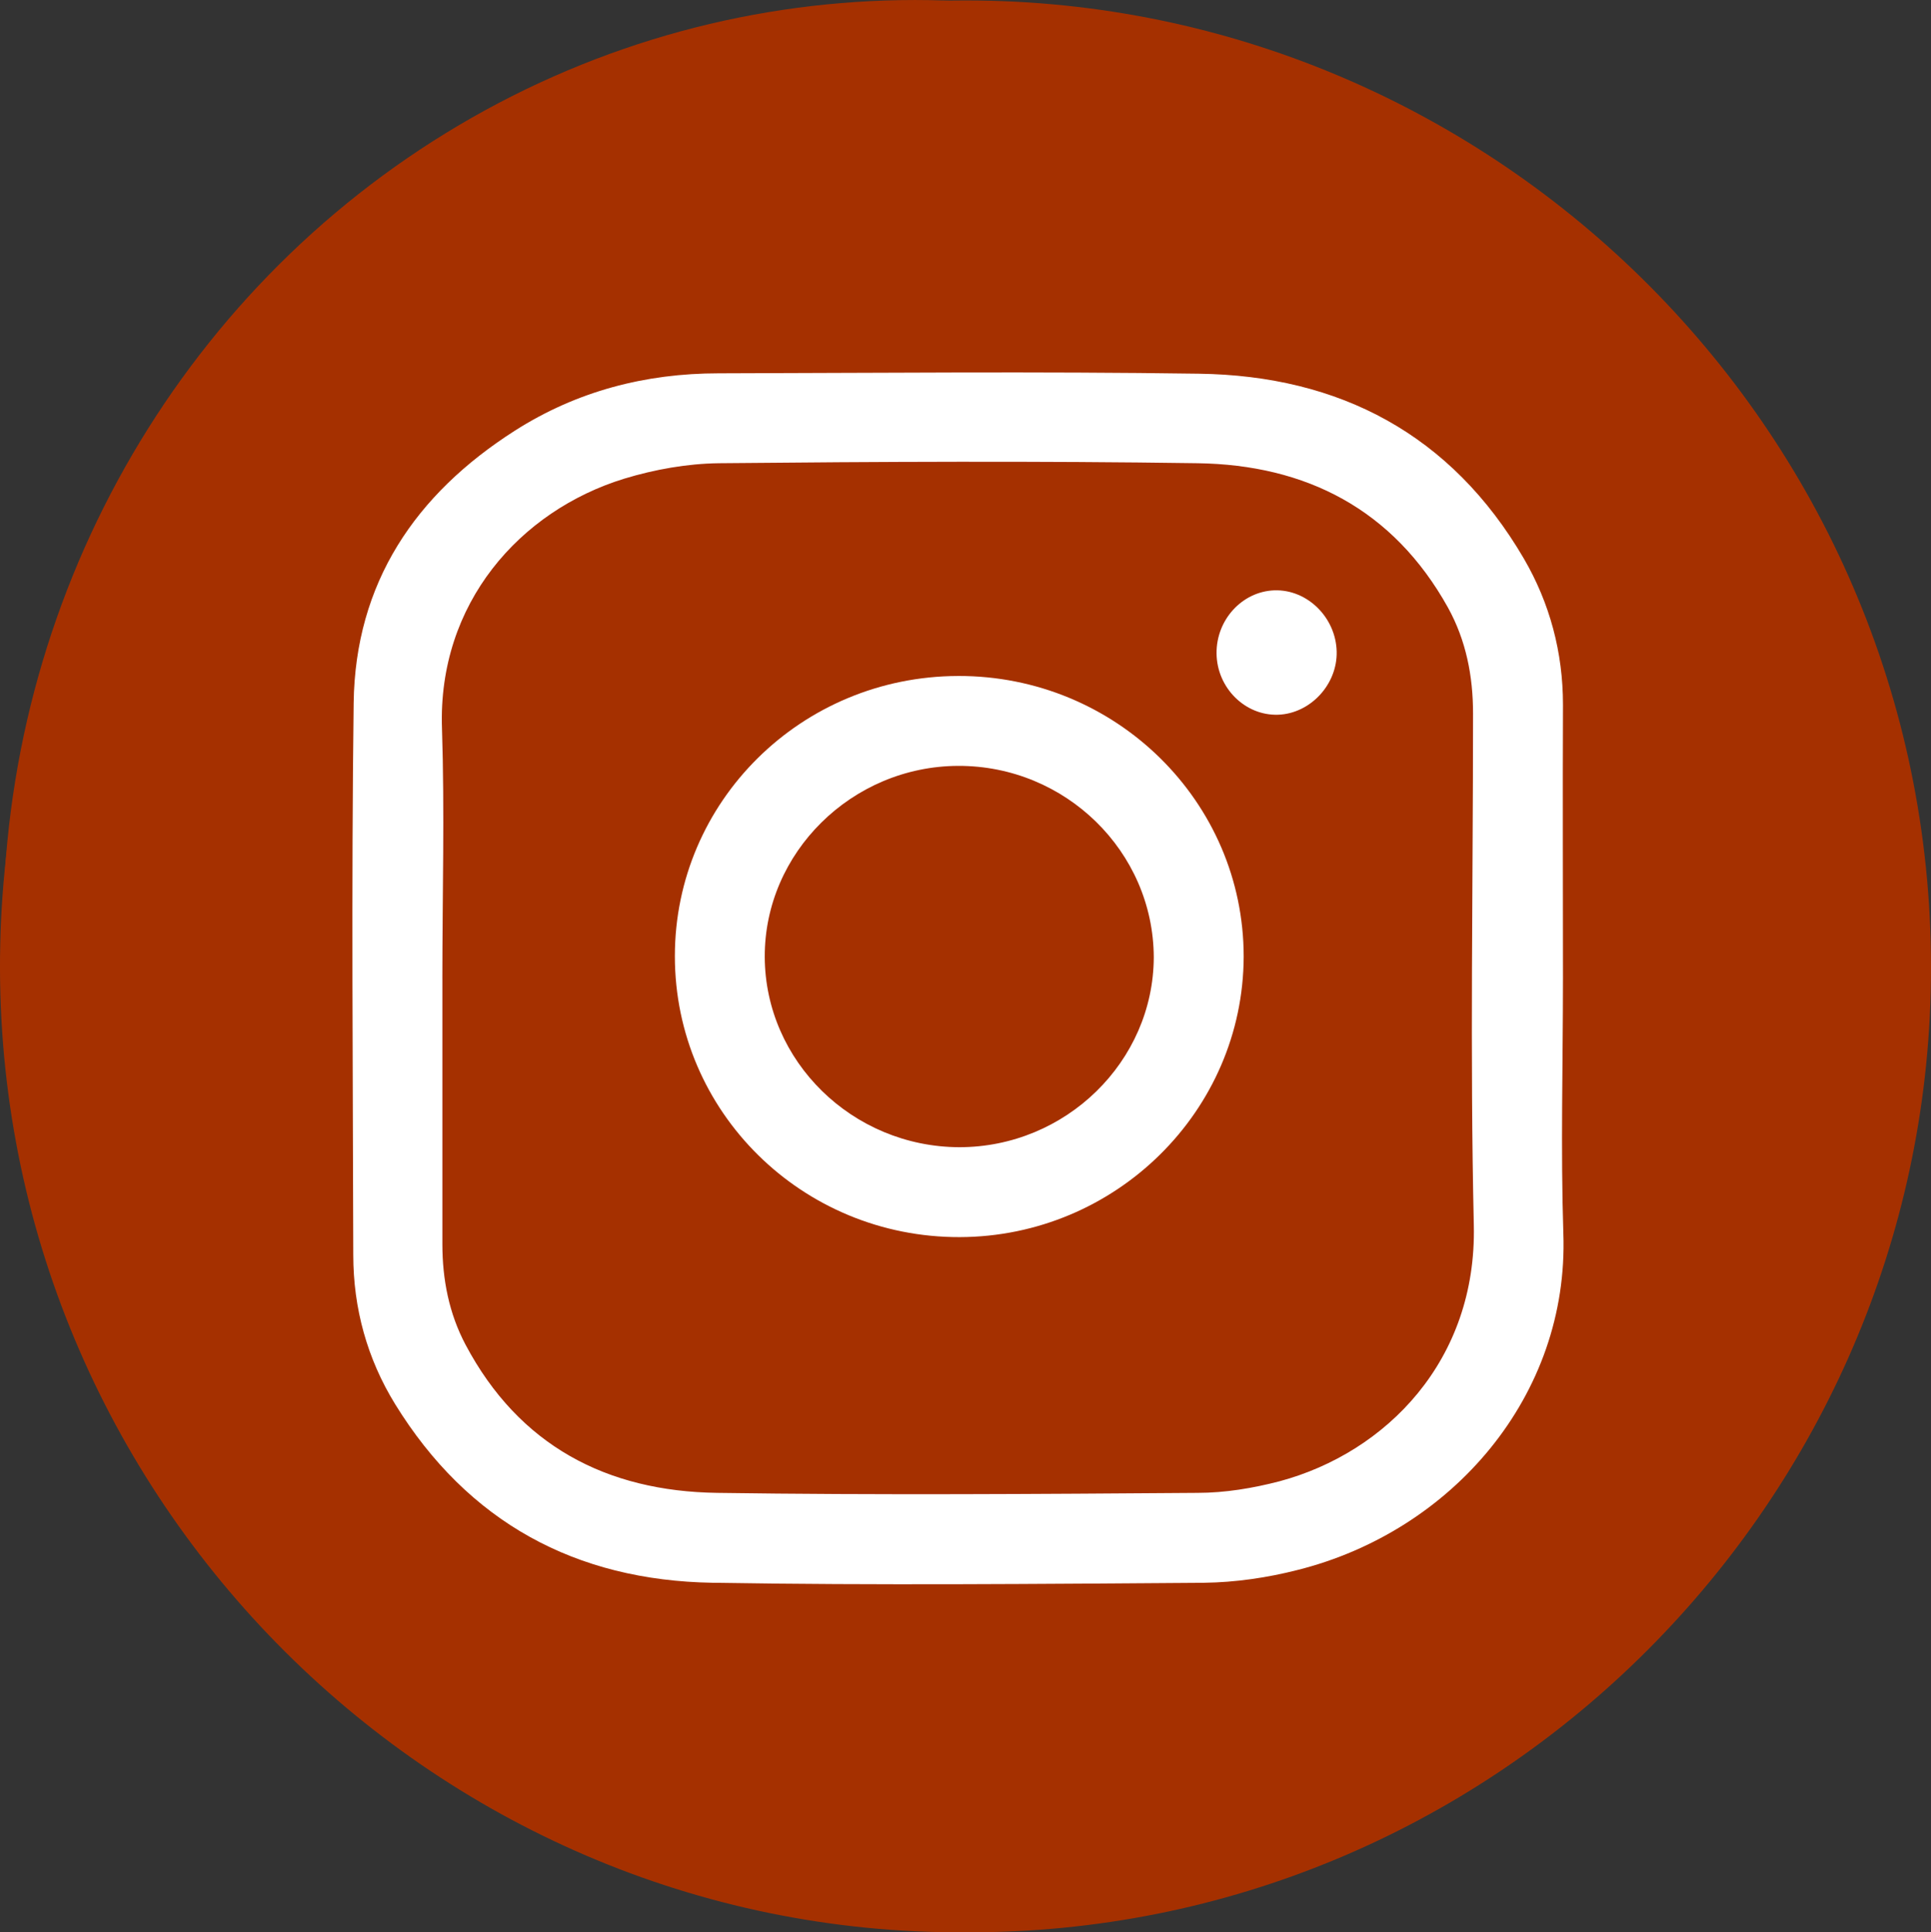
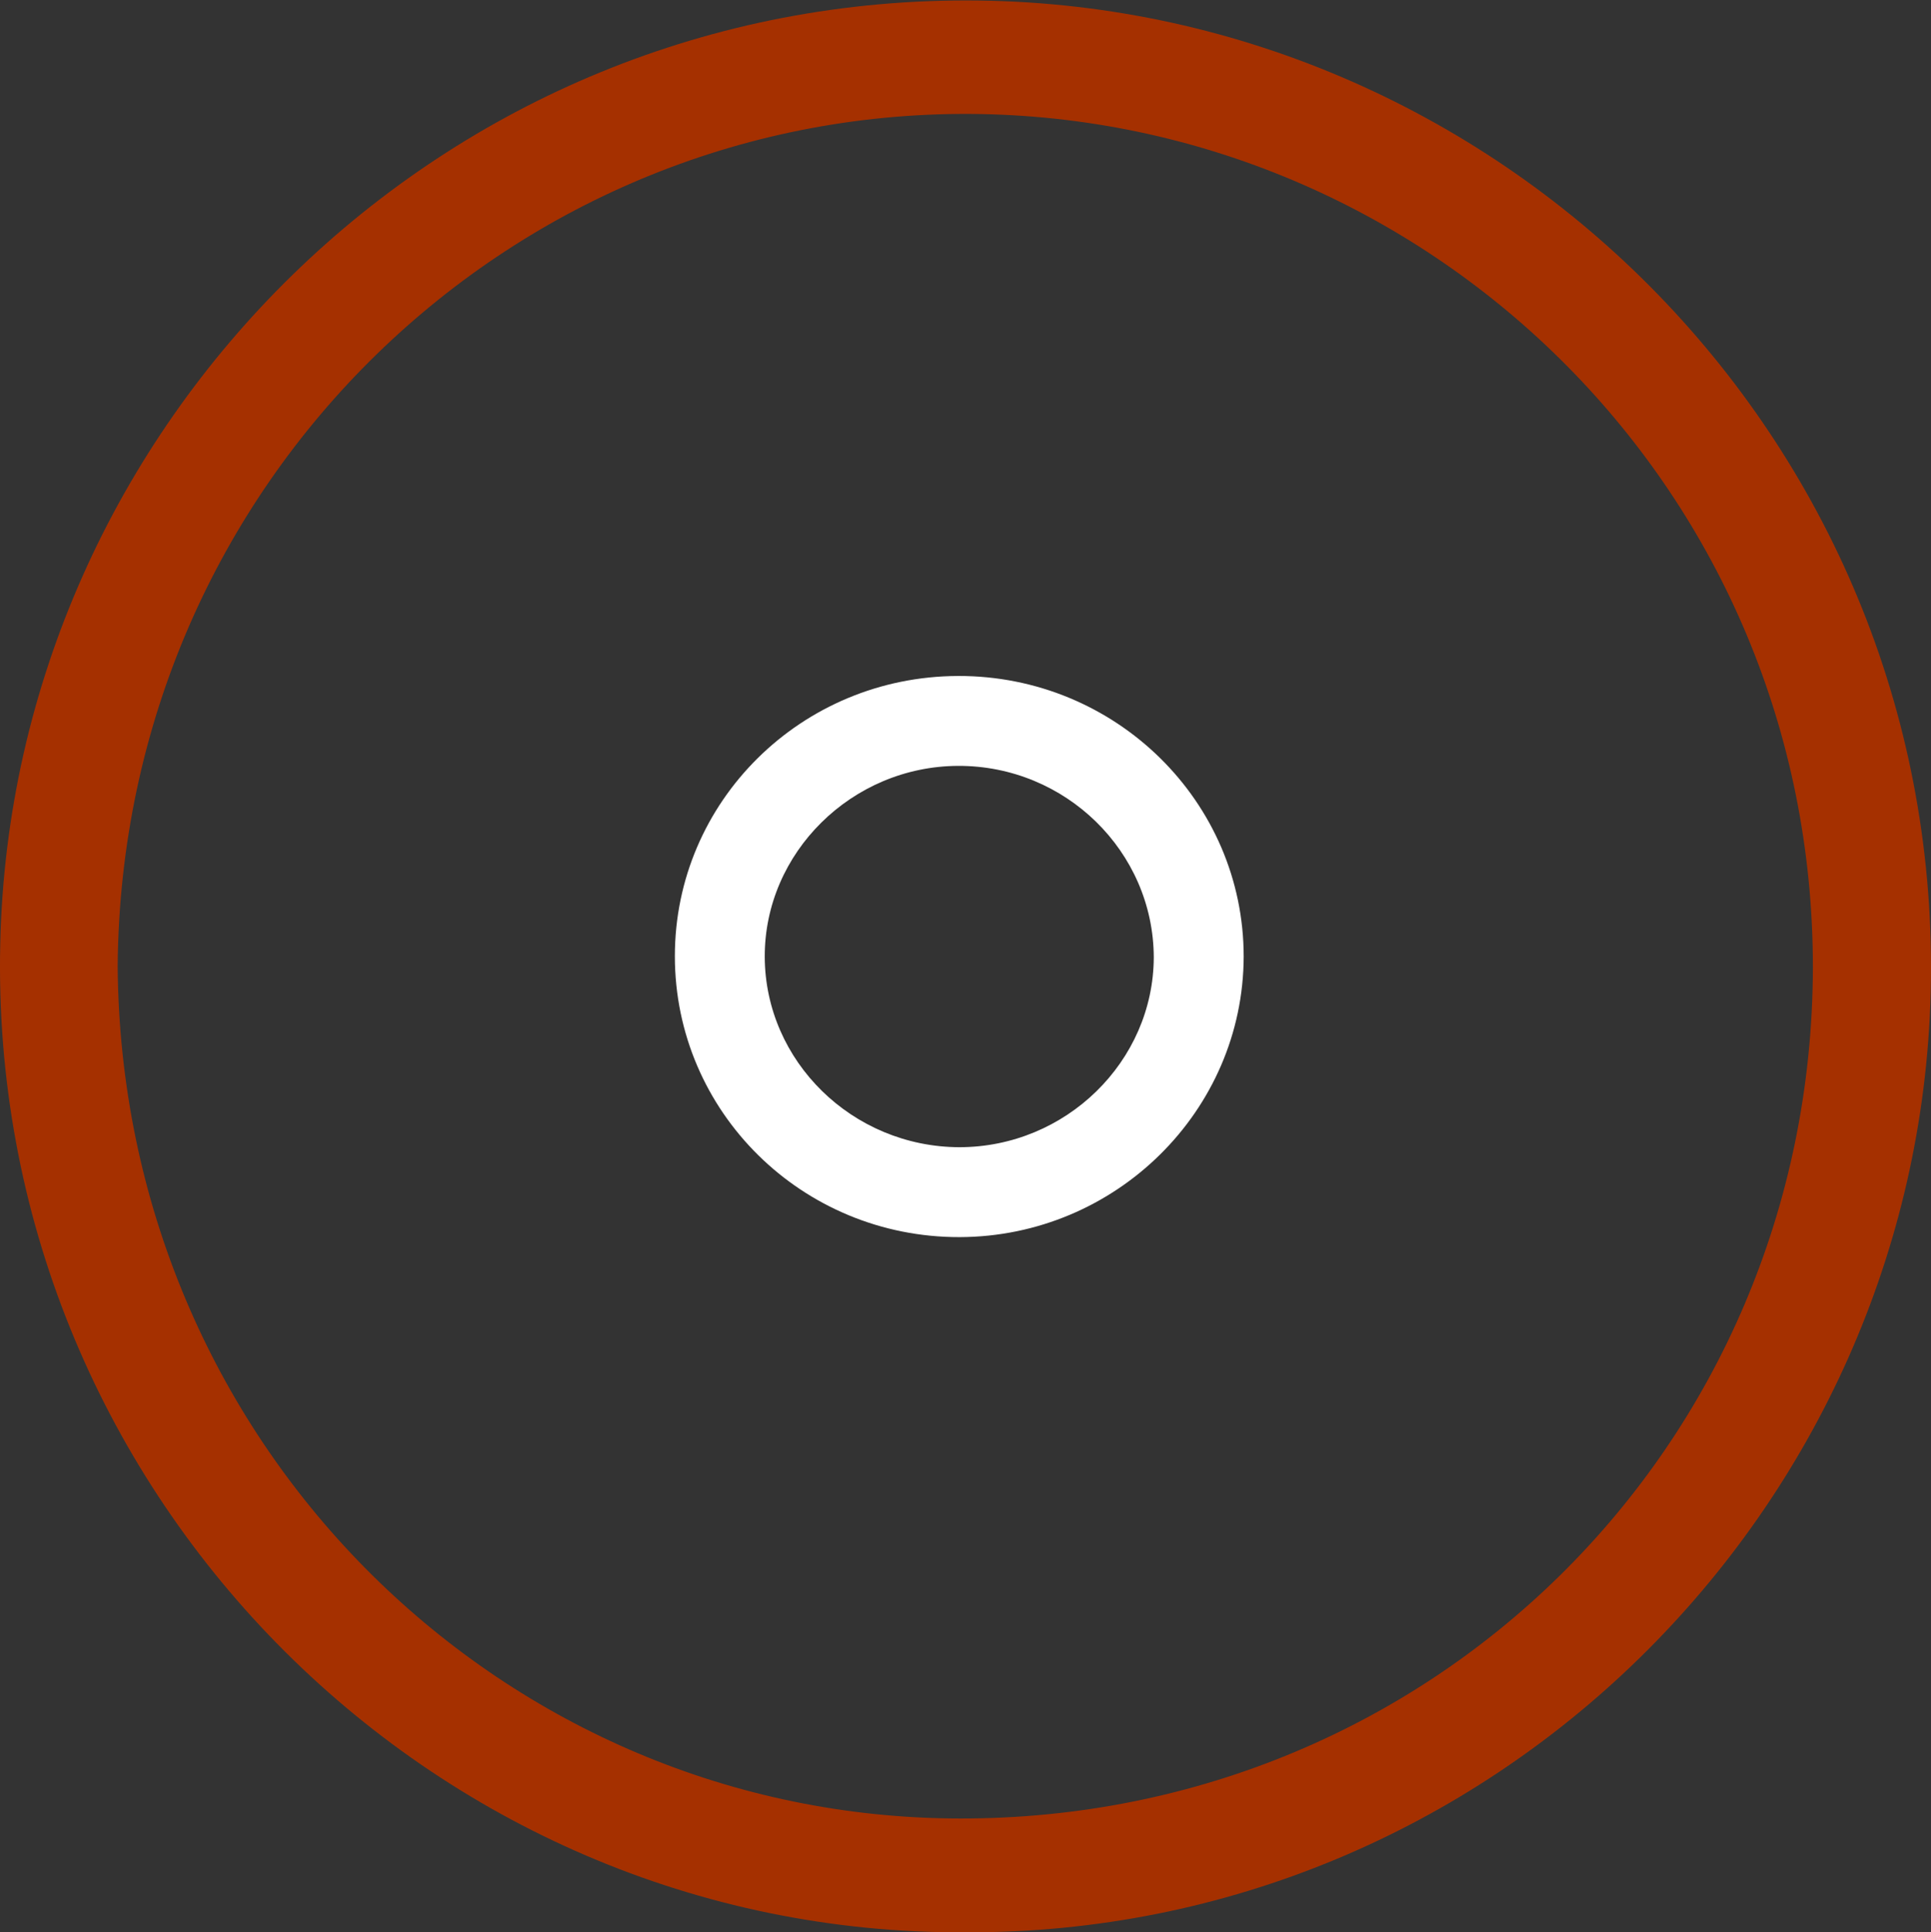
<svg xmlns="http://www.w3.org/2000/svg" xmlns:ns1="http://www.inkscape.org/namespaces/inkscape" xmlns:ns2="http://sodipodi.sourceforge.net/DTD/sodipodi-0.dtd" width="131.856mm" height="131.931mm" viewBox="0 0 131.856 131.931" version="1.1" id="svg8" ns1:version="1.0.2 (e86c8708, 2021-01-15)" ns2:docname="ic_instagram.svg">
  <rect x="0" y="0" width="131.856" height="131.931" fill="#333333" stroke="none" />
  <defs id="defs2" />
  <ns2:namedview id="base" pagecolor="#ffffff" bordercolor="#666666" borderopacity="1.0" ns1:pageopacity="0.0" ns1:pageshadow="2" ns1:zoom="0.52461877" ns1:cx="238.5927" ns1:cy="234.61191" ns1:document-units="mm" ns1:current-layer="layer1" ns1:document-rotation="0" showgrid="false" fit-margin-top="0" fit-margin-left="0" fit-margin-right="0" fit-margin-bottom="0" ns1:window-width="1251" ns1:window-height="943" ns1:window-x="0" ns1:window-y="25" ns1:window-maximized="0" />
  <g ns1:label="Capa 1" ns1:groupmode="layer" id="layer1" transform="translate(-48.221,-53.459)">
-     <ellipse style="fill:#a53000;fill-opacity:1;stroke-width:0.584;stroke-linecap:round;stroke-linejoin:round" id="path2461" cx="110.701" cy="117.258" rx="62.285" ry="63.798" />
    <g id="Layer_1" transform="matrix(0.265,0,0,0.265,67.582,64.558)" />
    <path d="M 114.121,185.39 C 77.476,185.575 47.366,155.069 48.239,117.868 49.033,82.414 78.428,53.045 115.02,53.495 c 36.142,0.45 65.987,30.533 65.035,67.733 -0.9,35.322 -30.004,64.32 -65.934,64.161 z M 56.256,119.429 c 0.238,32.438 25.903,57.732 56.727,58.182 32.703,0.476 58.949,-25.321 59.029,-58.076 C 172.038,87.071 146.135,61.856 115.258,61.248 83.482,60.639 56.521,86.198 56.256,119.429 Z" id="path2435" style="fill:#a53000;fill-opacity:1;stroke-width:0.265" />
-     <path d="m 154.946,120.329 c 0,5.768 -0.159,11.562 0.026,17.33 0.397,11.086 -7.594,20.346 -18.15,22.992 -2.064,0.529 -4.26,0.847 -6.376,0.873 -11.192,0.079 -22.384,0.185 -33.576,0 -9.34,-0.159 -16.695,-4.128 -21.669,-12.197 -1.905,-3.096 -2.857,-6.535 -2.857,-10.186 -0.026,-12.568 -0.132,-25.135 0.026,-37.677 0.106,-8.202 4.207,-14.261 11.007,-18.6 4.233,-2.699 8.916,-3.916 13.917,-3.916 10.927,-0.026 21.855,-0.132 32.782,0.026 9.631,0.132 17.251,4.154 22.199,12.621 1.773,3.043 2.672,6.403 2.672,9.975 -0.026,6.244 0,12.515 0,18.759 z m -76.518,-0.053 c 0,6.032 0,12.091 0,18.124 0,2.408 0.45,4.736 1.587,6.879 3.651,6.879 9.631,10.001 17.171,10.107 10.927,0.159 21.881,0.079 32.808,0 1.879,0 3.784,-0.318 5.609,-0.794 7.276,-1.958 13.467,-8.255 13.256,-17.489 -0.265,-11.642 -0.053,-23.283 -0.053,-34.925 0,-2.566 -0.476,-5.001 -1.72,-7.25 -3.731,-6.694 -9.684,-9.737 -17.092,-9.842 -10.901,-0.159 -21.775,-0.106 -32.676,0 -2.17,0.026 -4.392,0.423 -6.482,1.058 -7.117,2.196 -12.726,8.52 -12.435,17.039 0.185,5.715 0.026,11.404 0.026,17.092 z" id="path2437" style="fill:#ffffff;fill-opacity:1;stroke-width:0.265" />
    <path d="m 113.644,99.612 c 10.769,-0.026 19.5,8.573 19.5,19.156 -0.026,10.53 -8.731,19.129 -19.394,19.156 -10.742,0.026 -19.447,-8.546 -19.447,-19.182 0,-10.557 8.625,-19.103 19.341,-19.129 z m 0,6.138 c -7.25,0.026 -13.229,5.927 -13.203,13.044 0.026,7.117 5.98,12.965 13.282,12.991 7.276,0 13.256,-5.847 13.282,-12.965 -0.026,-7.223 -6.032,-13.097 -13.361,-13.07 z" id="path2439" style="fill:#ffffff;fill-opacity:1;stroke-width:0.265" />
-     <path d="m 139.494,97.945 c 0.053,2.249 -1.799,4.233 -3.995,4.313 -2.249,0.079 -4.18,-1.826 -4.207,-4.18 -0.026,-2.302 1.746,-4.233 3.942,-4.313 2.249,-0.079 4.207,1.852 4.26,4.18 z" id="path2441" style="fill:#ffffff;fill-opacity:1;stroke-width:0.265" />
  </g>
</svg>